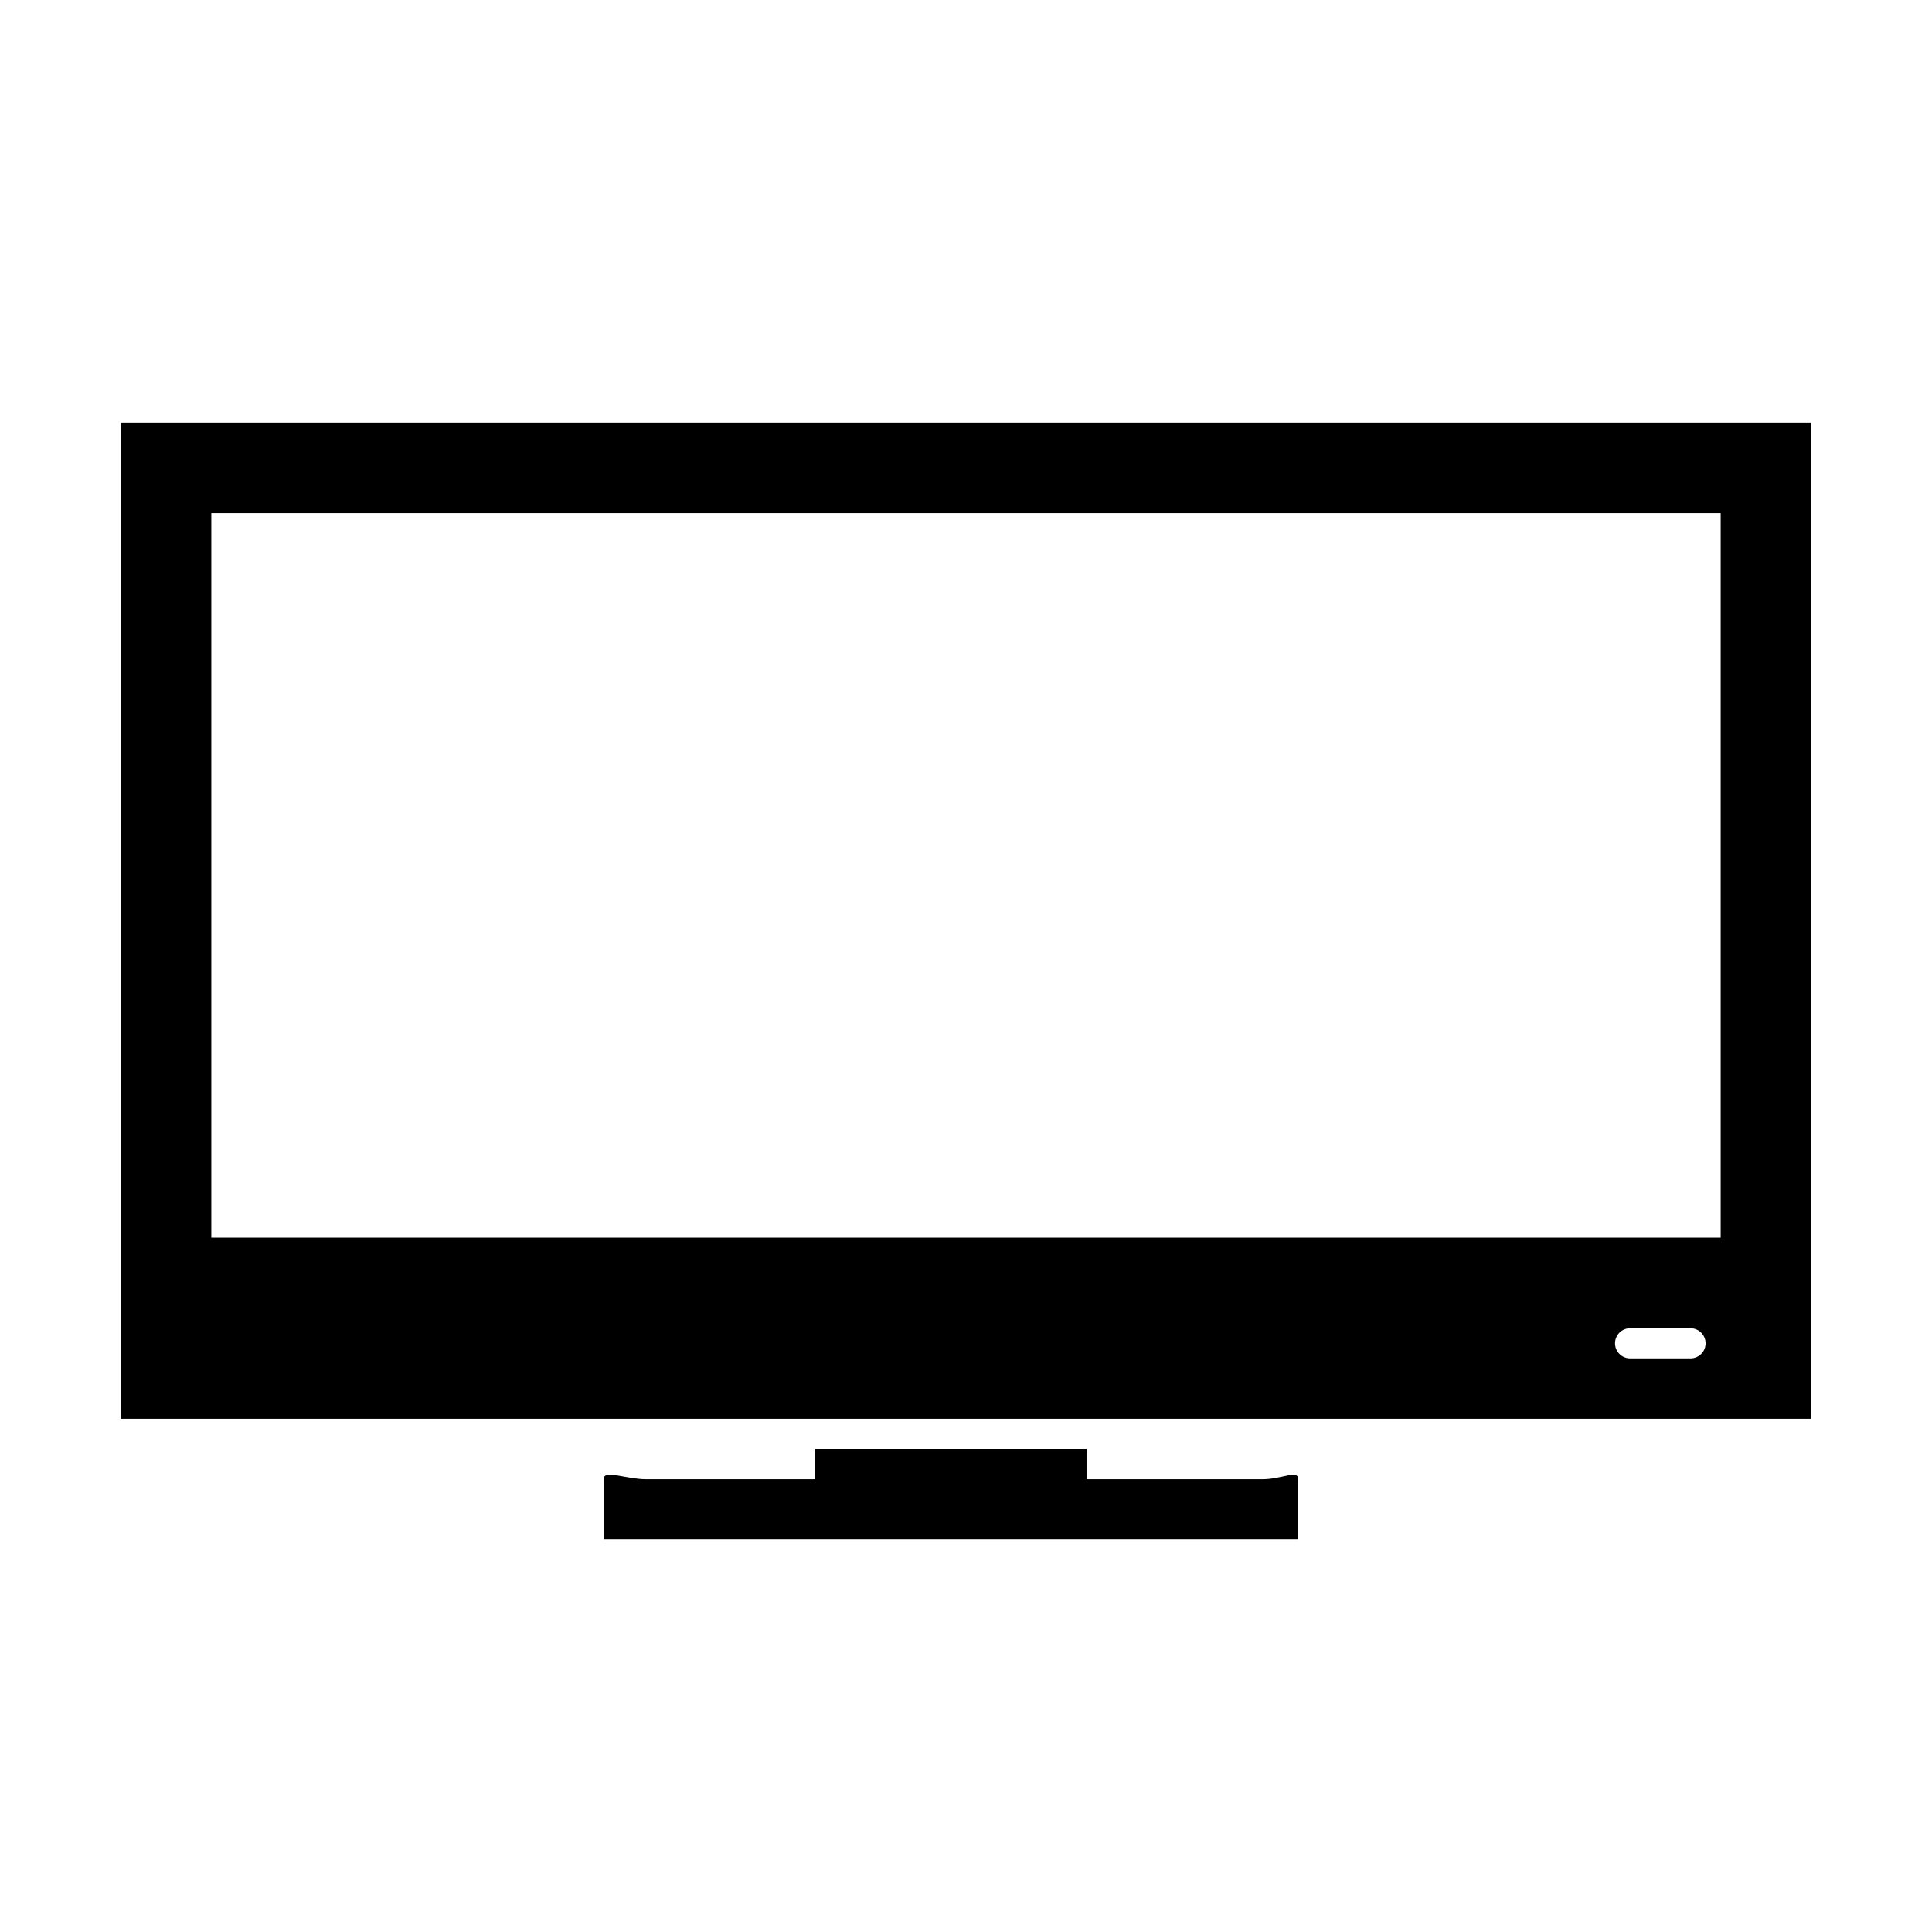
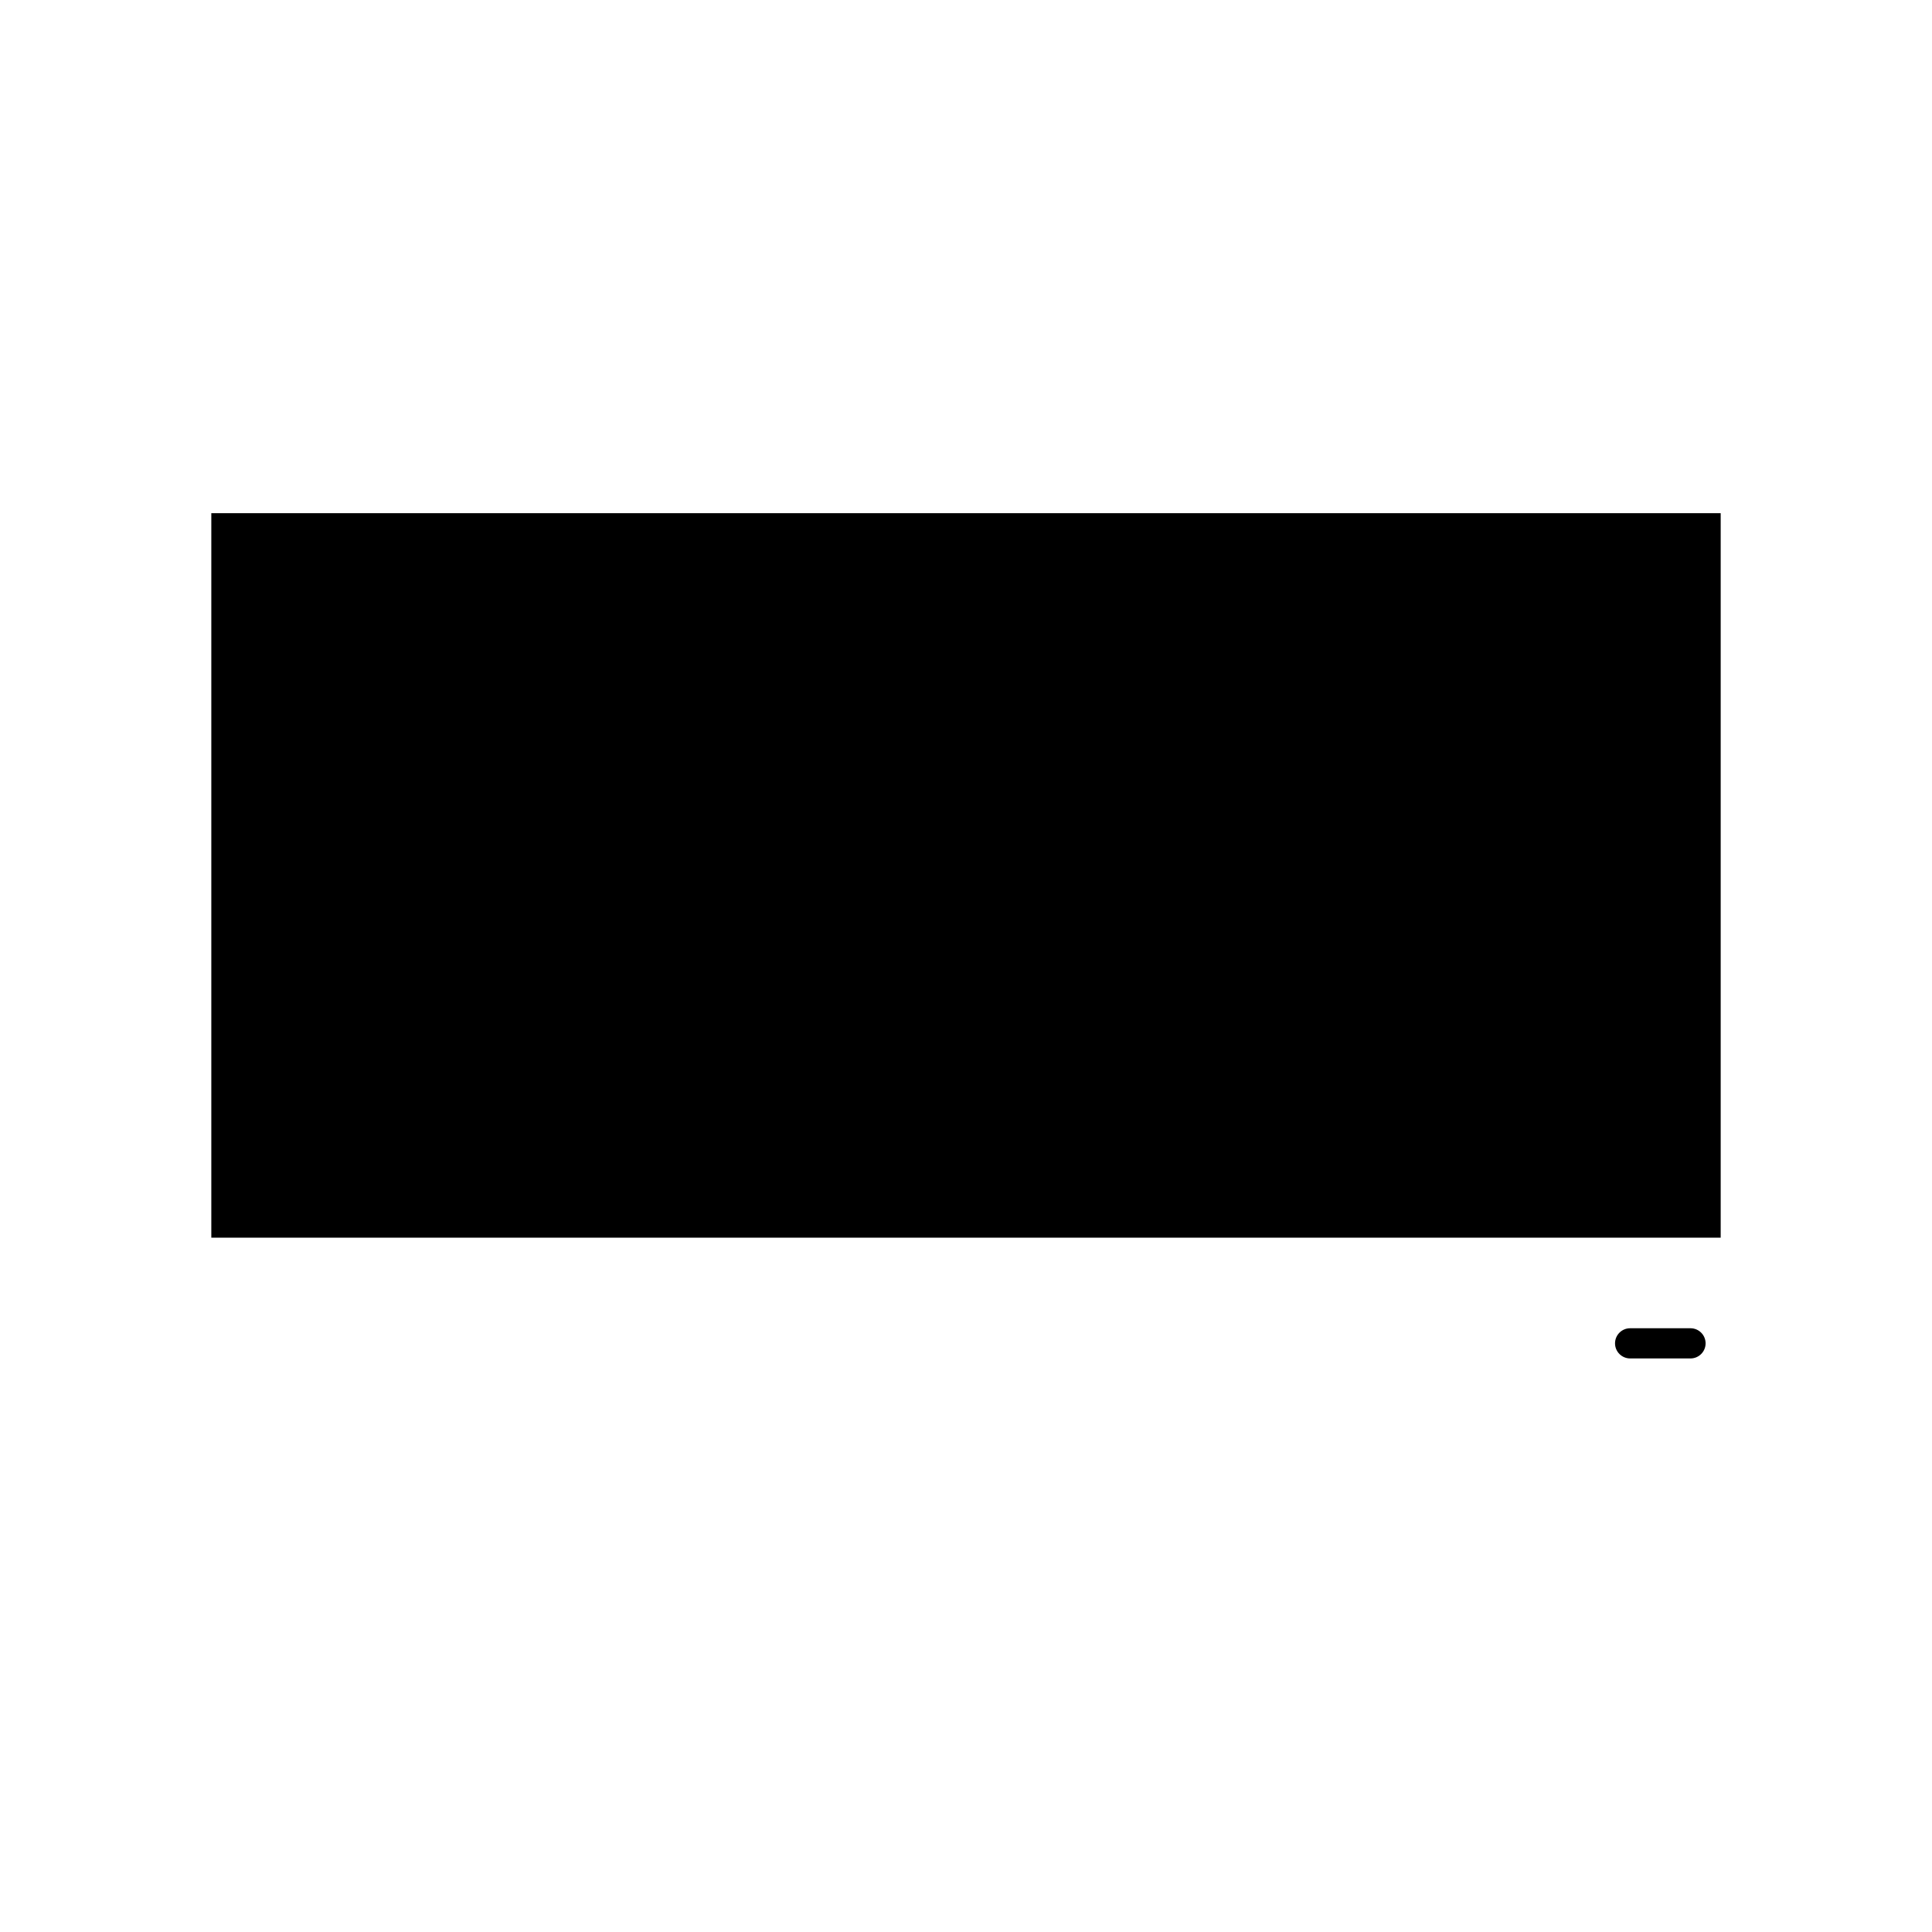
<svg xmlns="http://www.w3.org/2000/svg" version="1.1" id="Capa_1" x="0px" y="0px" width="64px" height="64px" viewBox="0 0 64 64" enable-background="new 0 0 64 64" xml:space="preserve">
  <g>
-     <path d="M41.836,49H36v-1h-9v1h-5.613C20.792,49,20,48.682,20,48.979S20,51,20,51h23v-2.021C43,48.682,42.43,49,41.836,49z" />
-     <path d="M4,14v33h56V14H4z M56,45h-2c-0.276,0-0.5-0.224-0.5-0.5S53.724,44,54,44h2c0.276,0,0.5,0.224,0.5,0.5S56.276,45,56,45z    M57,41H7V17h50V41z" />
+     <path d="M4,14v33V14H4z M56,45h-2c-0.276,0-0.5-0.224-0.5-0.5S53.724,44,54,44h2c0.276,0,0.5,0.224,0.5,0.5S56.276,45,56,45z    M57,41H7V17h50V41z" />
  </g>
</svg>